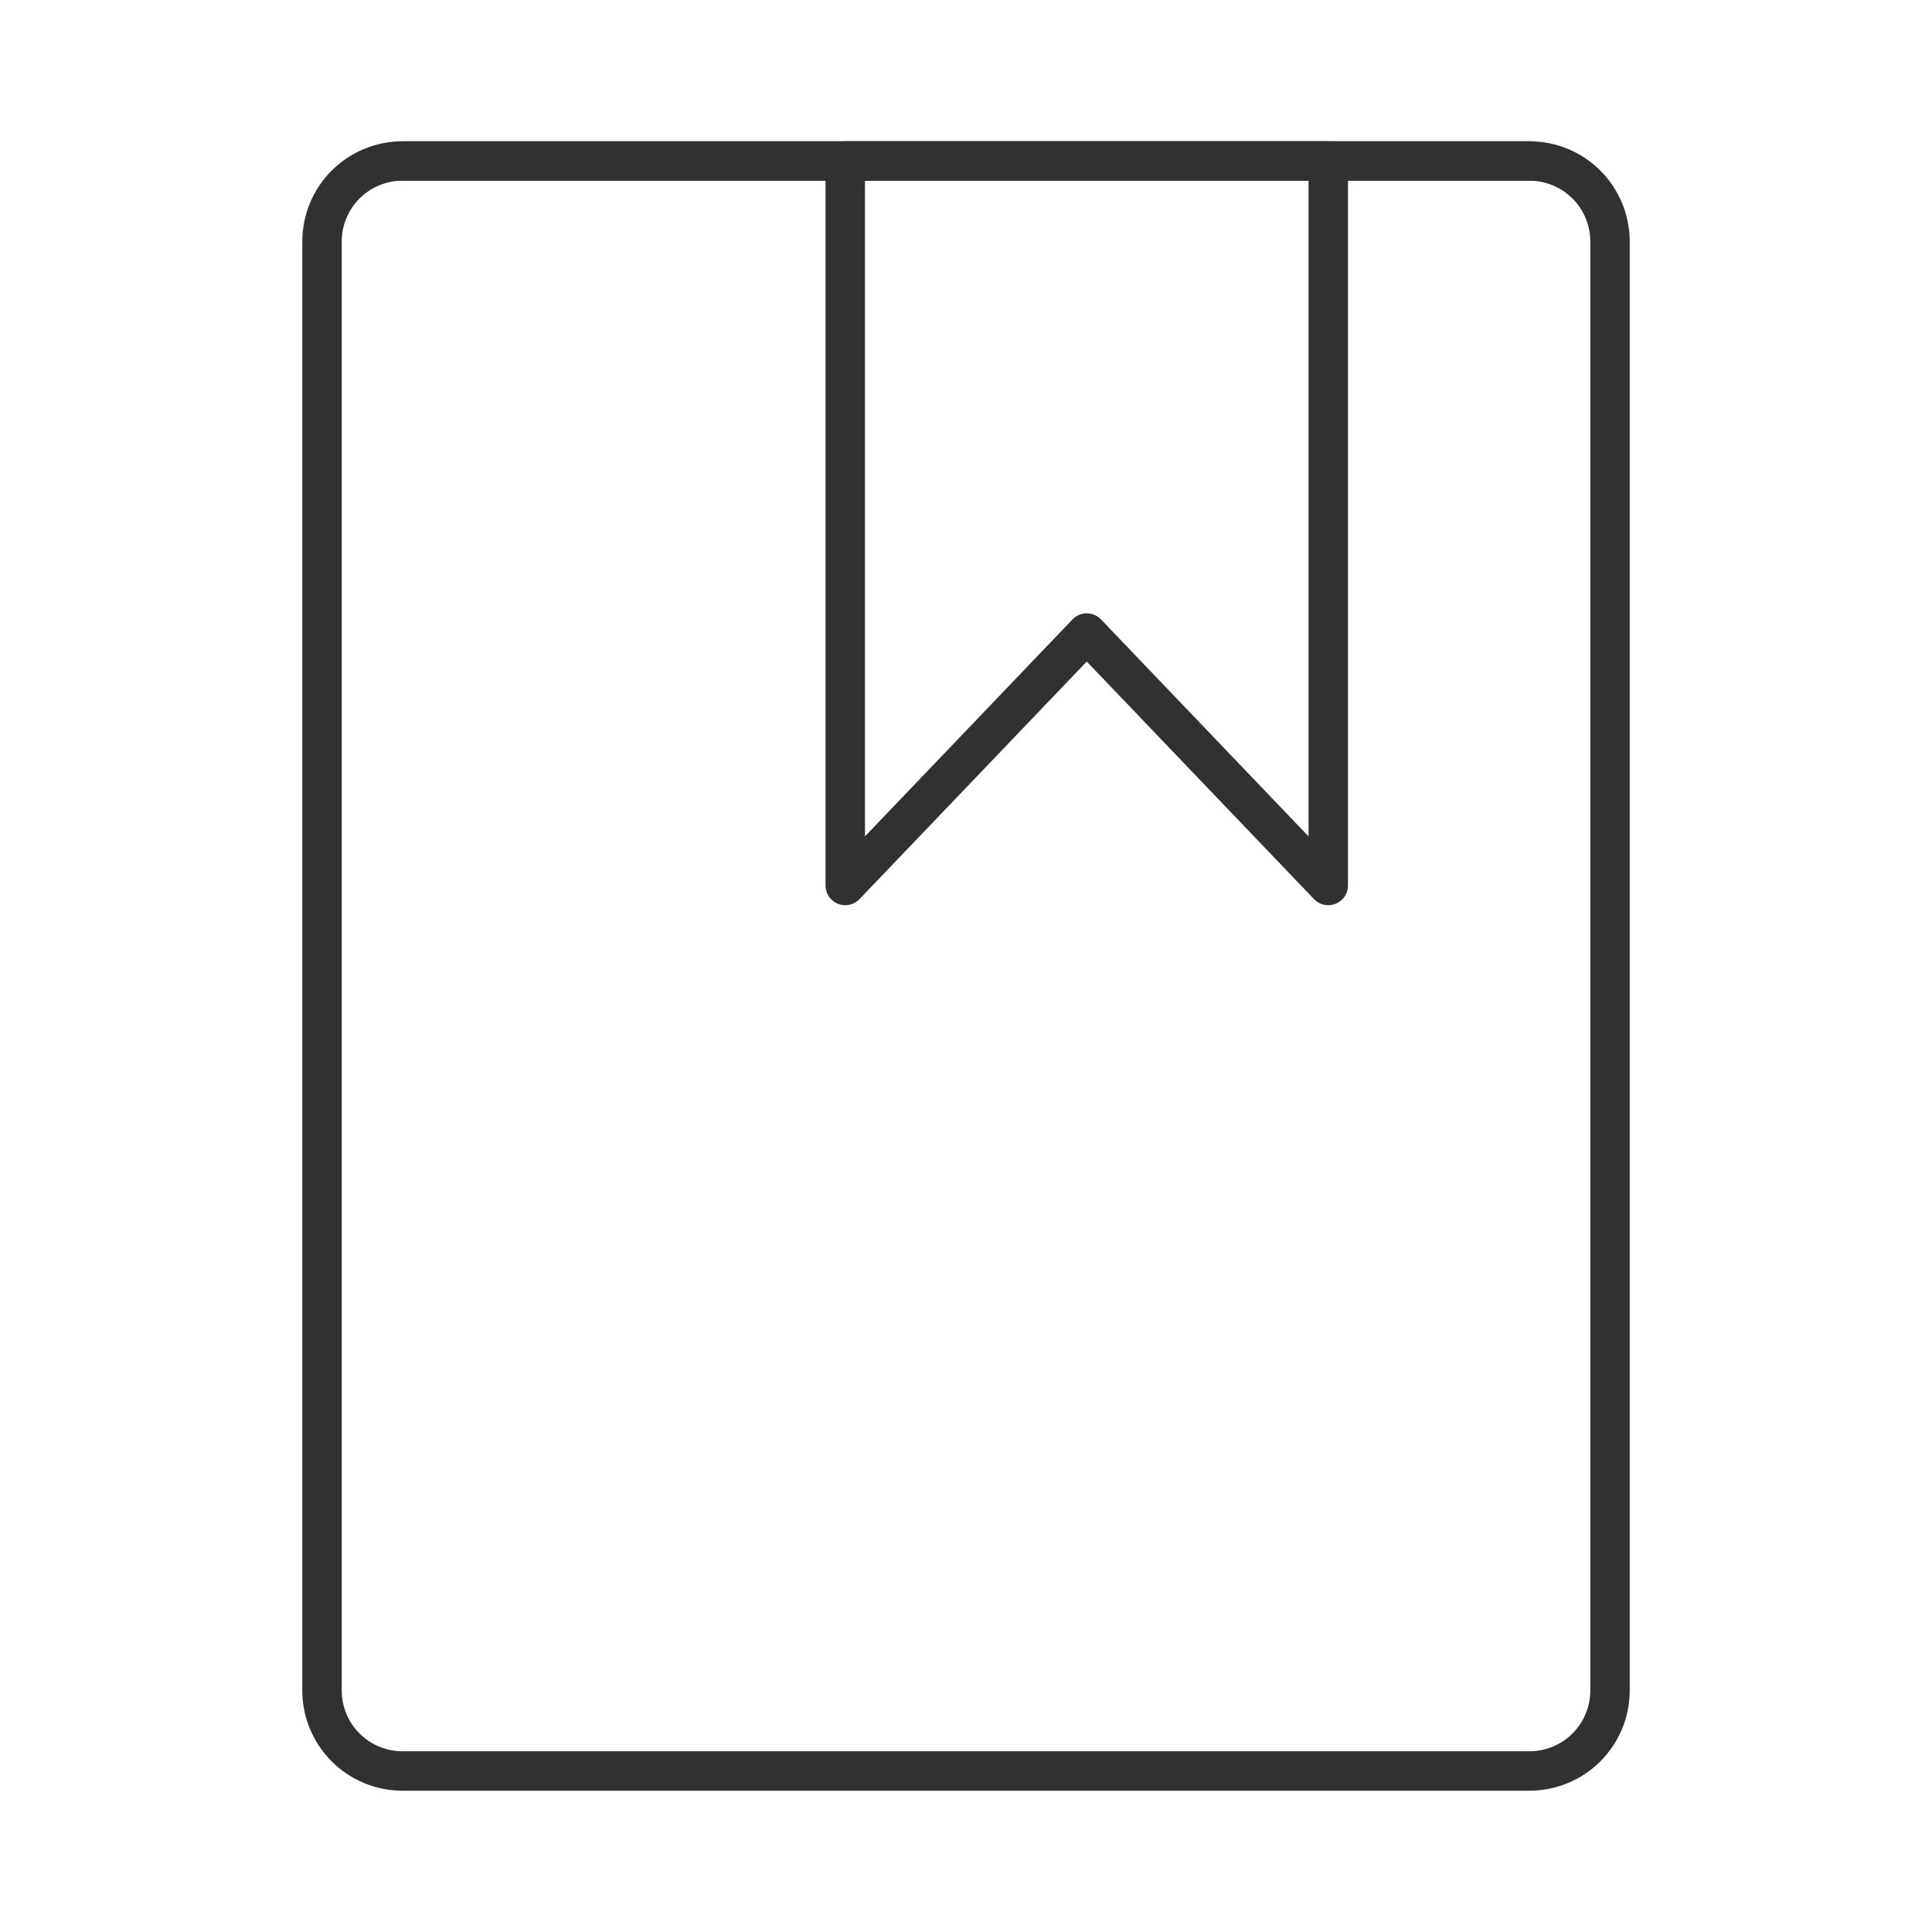
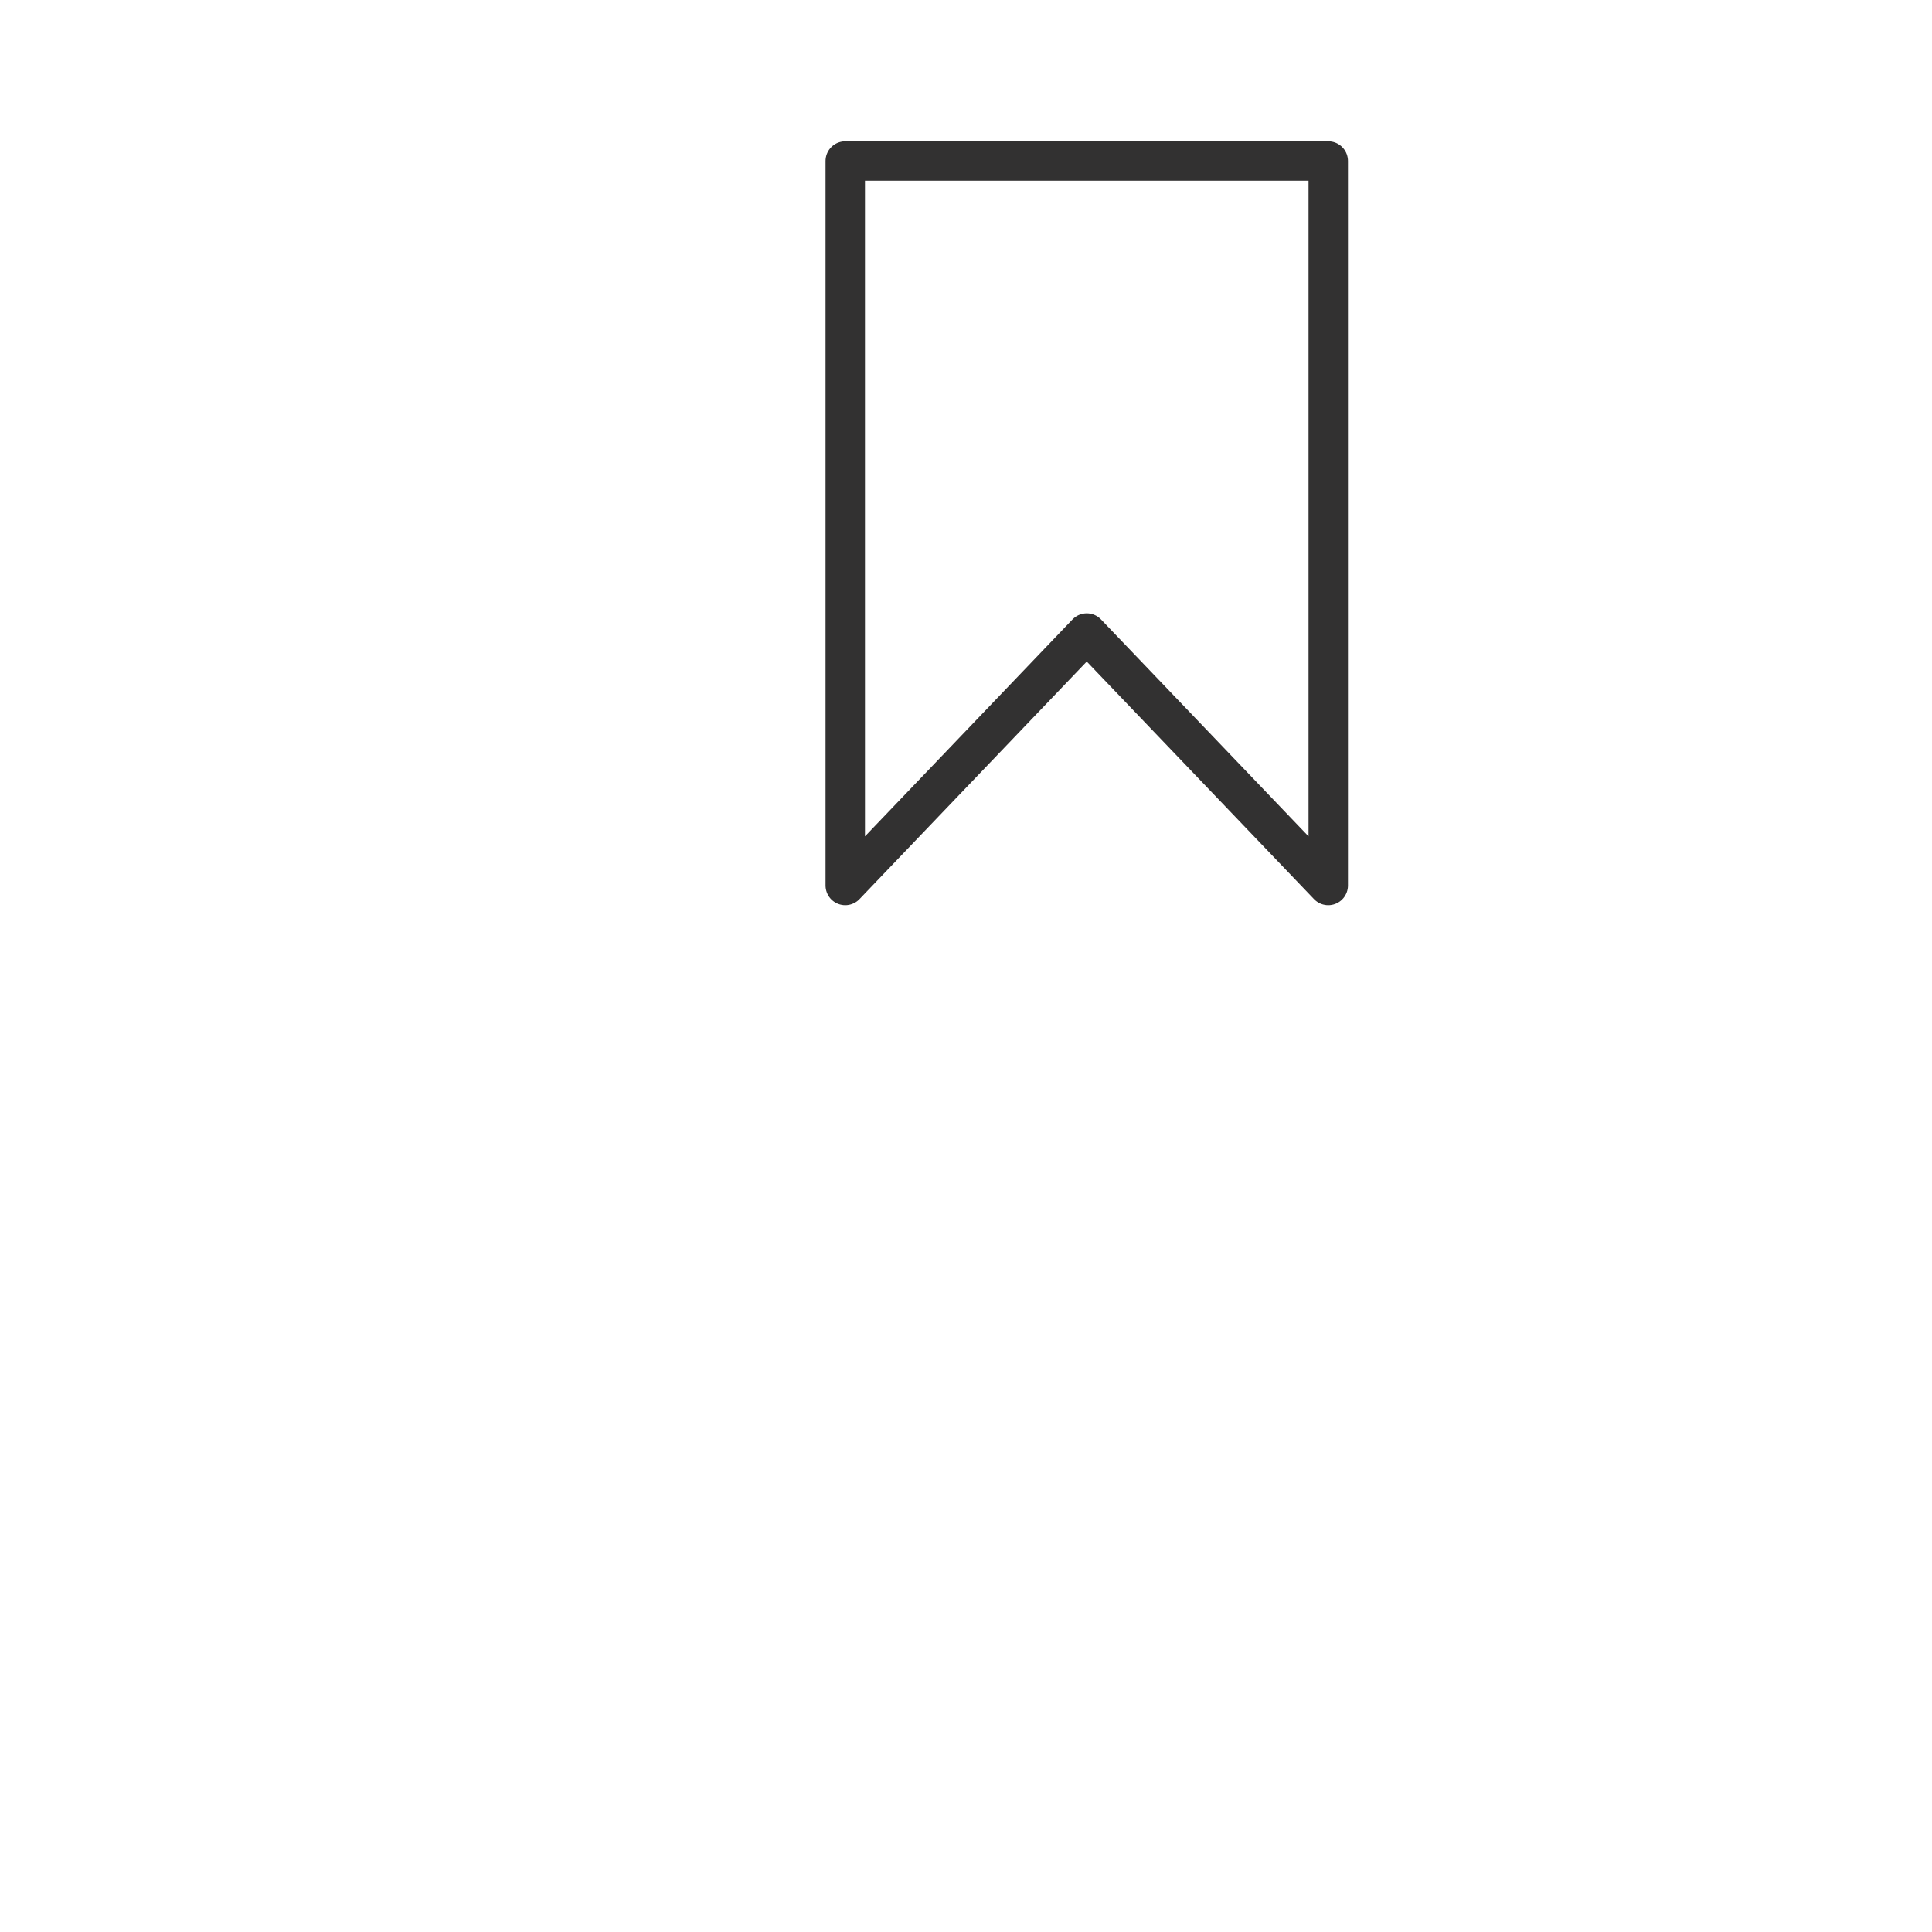
<svg xmlns="http://www.w3.org/2000/svg" width="98" height="98" viewBox="0 0 98 98" fill="none">
-   <path d="M20.417 89.833C19.334 89.833 18.295 89.403 17.529 88.637C16.764 87.871 16.334 86.833 16.334 85.75V12.25C16.334 11.167 16.764 10.128 17.529 9.362C18.295 8.597 19.334 8.166 20.417 8.166H77.584C78.666 8.166 79.705 8.597 80.471 9.362C81.237 10.128 81.667 11.167 81.667 12.25V85.75C81.667 86.833 81.237 87.871 80.471 88.637C79.705 89.403 78.666 89.833 77.584 89.833H20.417Z" stroke="#323131" stroke-width="2" stroke-linecap="round" stroke-linejoin="round" />
  <path d="M42.875 44.916V8.166H67.375V44.916L55.125 32.111L42.875 44.916Z" stroke="#323131" stroke-width="2" stroke-linecap="round" stroke-linejoin="round" />
-   <path d="M20.416 8.166H77.583" stroke="#323131" stroke-width="2" stroke-linecap="round" stroke-linejoin="round" />
</svg>